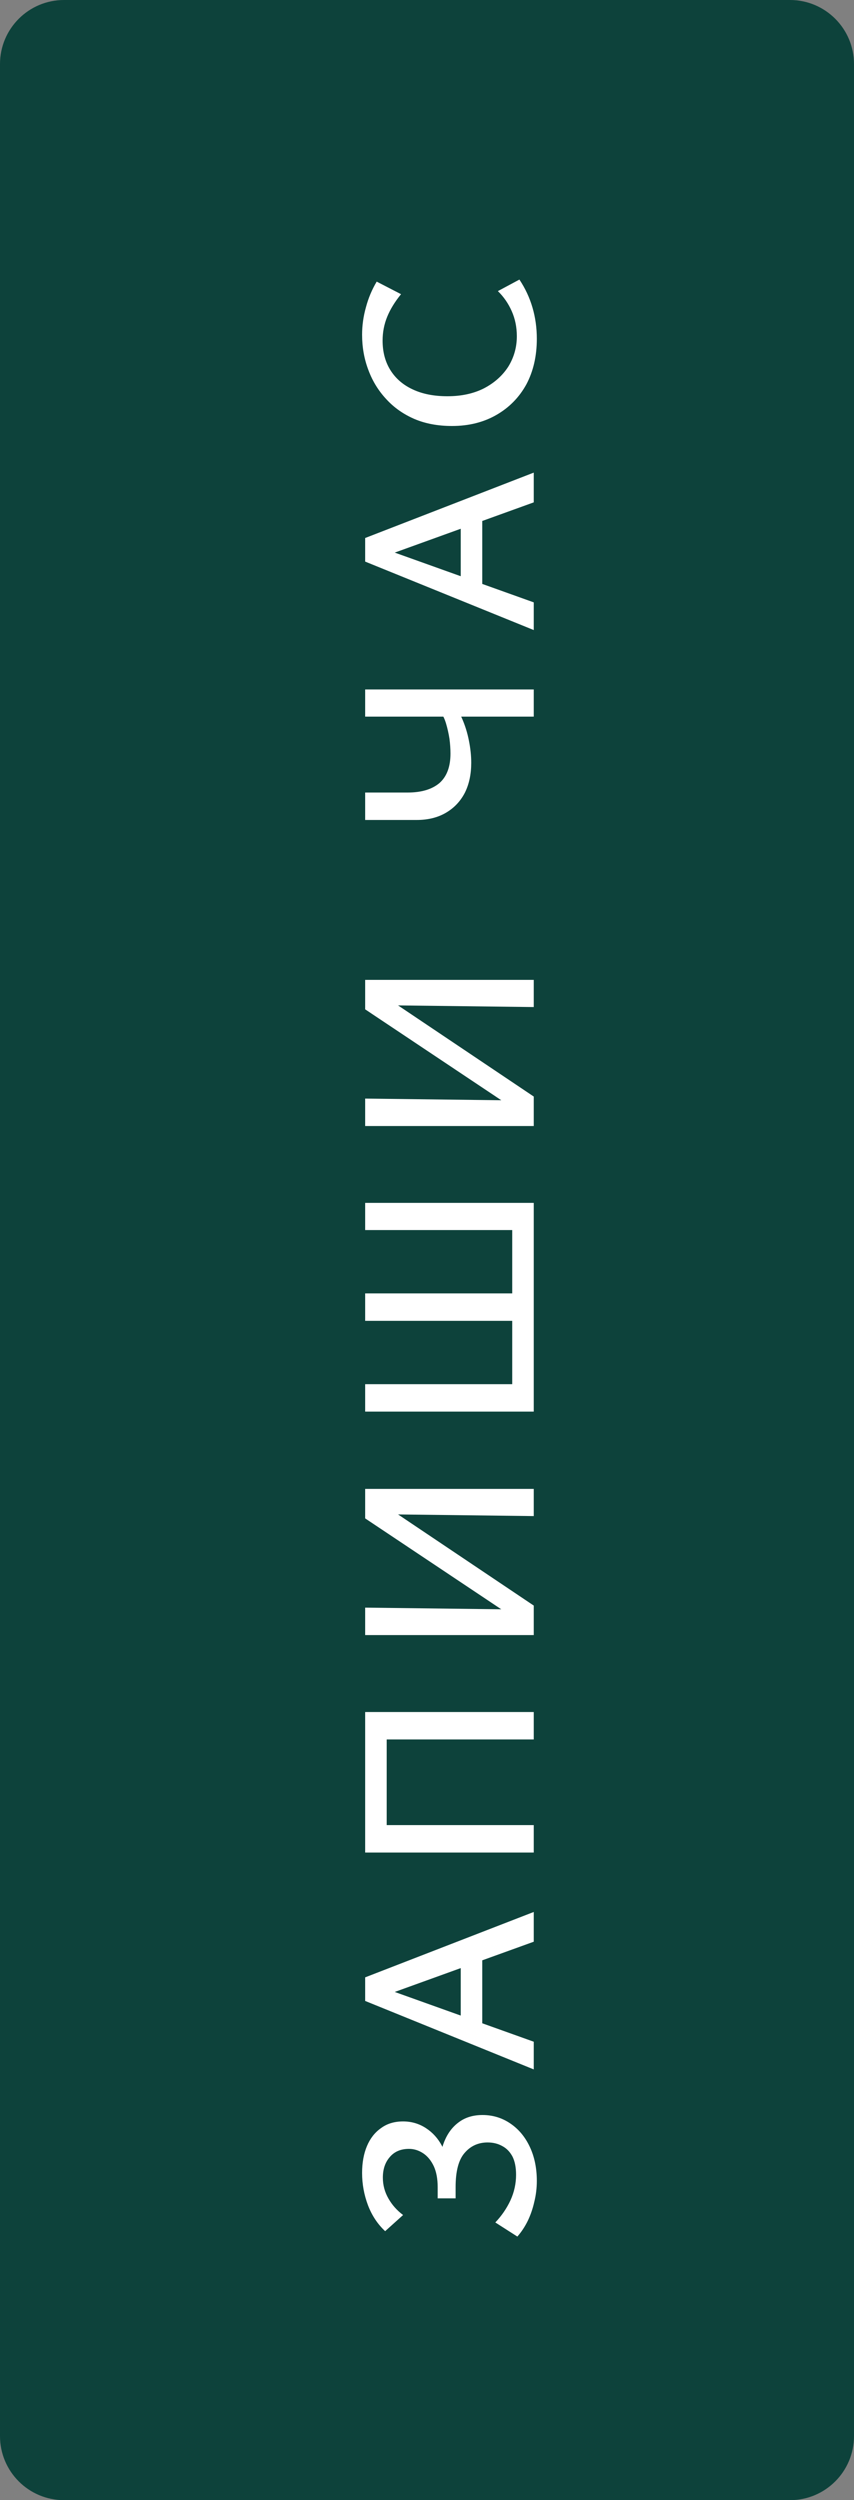
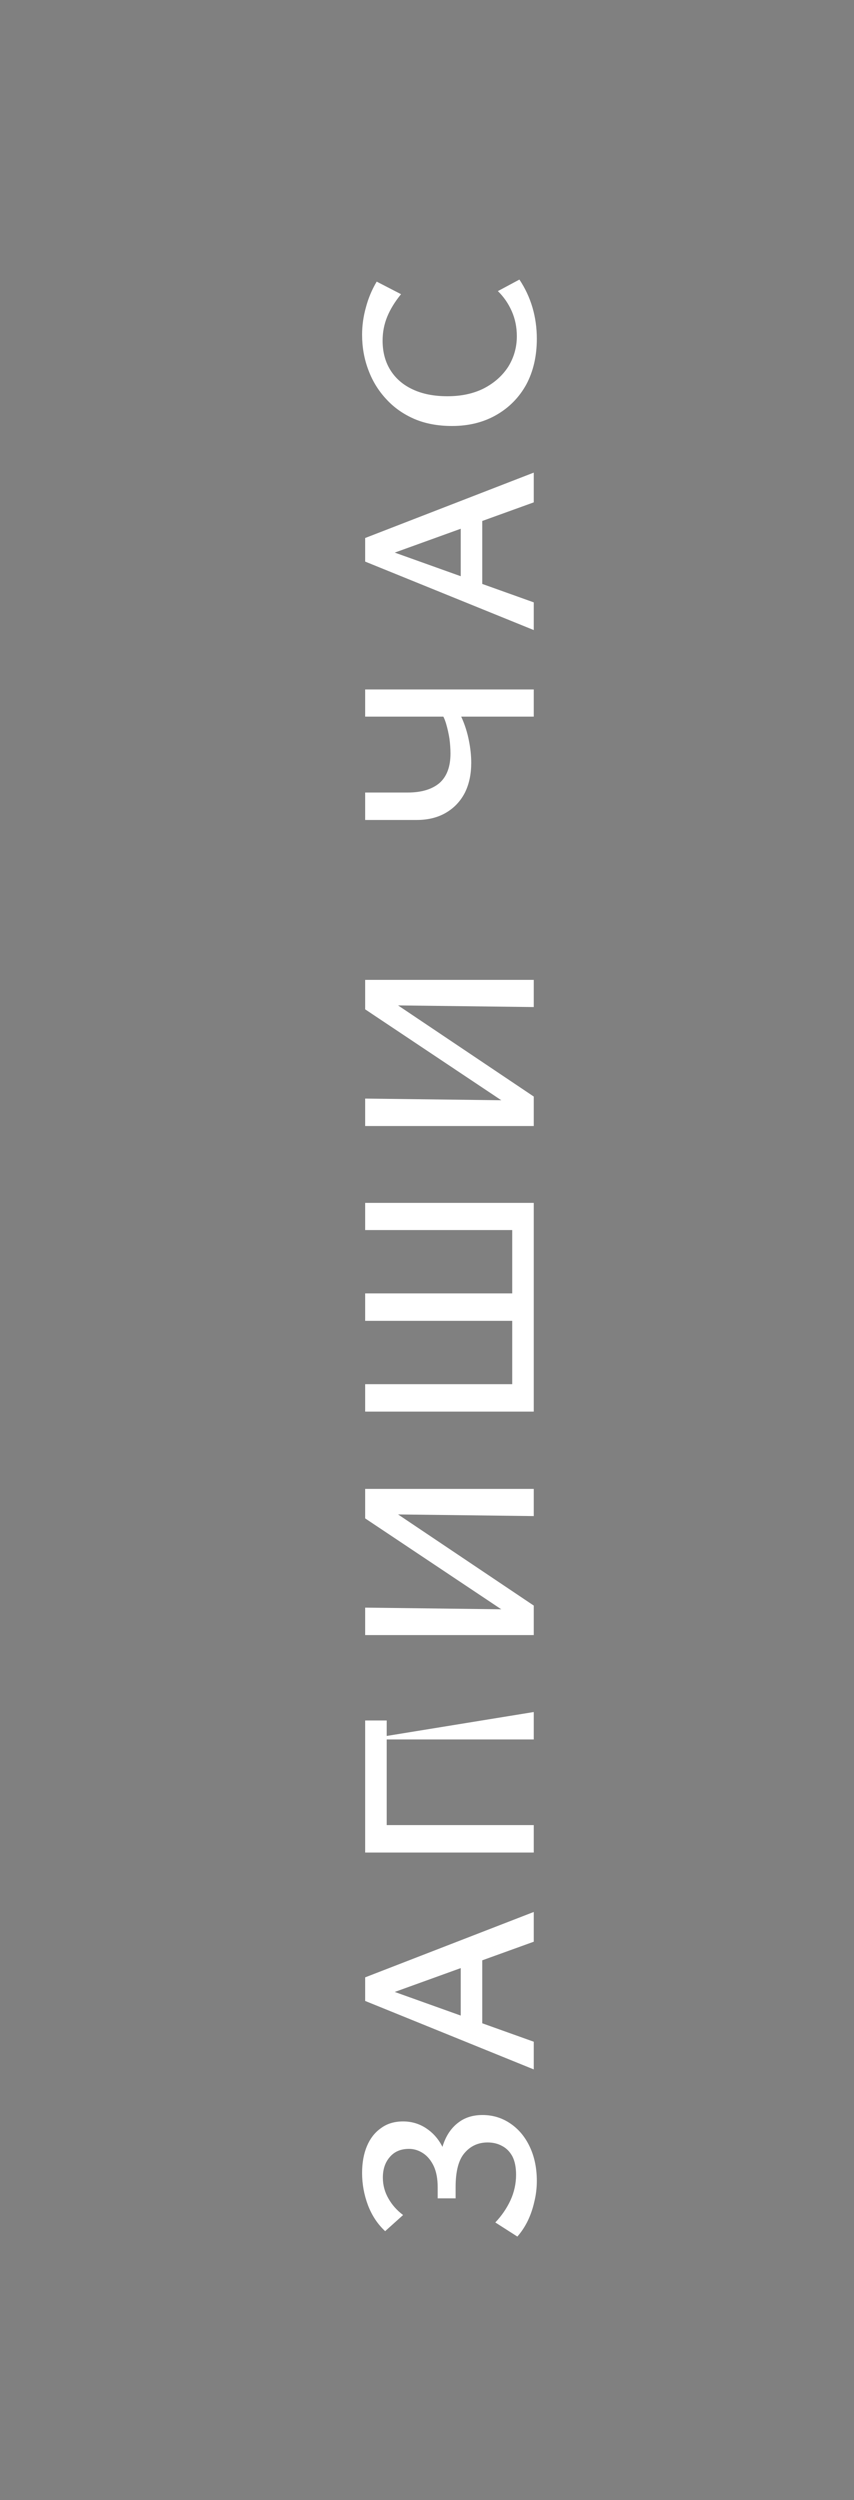
<svg xmlns="http://www.w3.org/2000/svg" width="40" height="117" viewBox="0 0 40 117" fill="none">
  <rect x="0" y="0" width="40" height="117" fill="#808080" stroke="none" />
-   <path d="M3 117C1.343 117 -5.87108e-08 115.657 -1.31134e-07 114L-4.9831e-06 3C-5.05552e-06 1.343 1.343 -5.87108e-08 3 -1.31134e-07L37 -1.61732e-06C38.657 -1.68974e-06 40 1.343 40 3L40 114C40 115.657 38.657 117 37 117L3 117Z" fill="#0D423B" />
-   <path d="M25.144 102.06C25.144 102.396 25.104 102.724 25.024 103.044C24.952 103.364 24.848 103.664 24.712 103.944C24.576 104.216 24.416 104.456 24.232 104.664L23.2 104.004C23.496 103.692 23.732 103.348 23.908 102.972C24.084 102.588 24.172 102.188 24.172 101.772C24.172 101.428 24.116 101.144 24.004 100.92C23.884 100.696 23.724 100.532 23.524 100.428C23.324 100.316 23.096 100.26 22.84 100.26C22.4 100.26 22.04 100.424 21.76 100.752C21.48 101.072 21.34 101.604 21.34 102.348L21.34 102.876L20.5 102.876L20.5 102.348C20.5 101.964 20.44 101.64 20.32 101.376C20.192 101.104 20.024 100.9 19.816 100.764C19.608 100.628 19.388 100.56 19.156 100.56C18.772 100.56 18.472 100.688 18.256 100.944C18.04 101.192 17.932 101.512 17.932 101.904C17.932 102.256 18.02 102.584 18.196 102.888C18.364 103.184 18.592 103.44 18.88 103.656L18.04 104.412C17.688 104.084 17.42 103.68 17.236 103.2C17.052 102.712 16.96 102.208 16.96 101.688C16.96 101.208 17.036 100.788 17.188 100.428C17.34 100.068 17.56 99.788 17.848 99.588C18.128 99.38 18.472 99.276 18.88 99.276C19.272 99.276 19.628 99.38 19.948 99.588C20.268 99.796 20.52 100.076 20.704 100.428C20.88 100.772 20.968 101.164 20.968 101.604L20.572 101.604C20.572 101.068 20.652 100.604 20.812 100.212C20.972 99.82 21.204 99.516 21.508 99.3C21.804 99.084 22.168 98.976 22.6 98.976C23.088 98.976 23.528 99.112 23.92 99.384C24.304 99.648 24.604 100.012 24.82 100.476C25.036 100.94 25.144 101.468 25.144 102.06ZM25 90.866L17.788 93.47L17.788 92.966L25 95.546L25 96.842L17.104 93.638L17.104 92.534L25 89.474L25 90.866ZM22.588 95.426L21.58 95.054L21.58 91.598L22.588 91.058L22.588 95.426ZM25 81.401L17.104 81.401L17.104 80.117L25 80.117L25 81.401ZM25 86.693L17.104 86.693L17.104 85.409L25 85.409L25 86.693ZM18.112 86.285L17.104 86.285L17.104 80.513L18.112 80.513L18.112 86.285ZM25 75.916L24.388 75.916L17.104 71.056L17.104 70.264L17.74 70.264L25 75.136L25 75.916ZM25 76.516L17.104 76.516L17.104 75.232L25 75.328L25 76.516ZM25 70.948L17.104 70.852L17.104 69.676L25 69.676L25 70.948ZM25 66.059L17.104 66.059L17.104 64.775L25 64.775L25 66.059ZM25 61.811L17.104 61.811L17.104 60.527L25 60.527L25 61.811ZM25 57.563L17.104 57.563L17.104 56.291L25 56.291L25 57.563ZM25 65.663L23.992 65.663L23.992 56.687L25 56.687L25 65.663ZM25 52.094L24.388 52.094L17.104 47.234L17.104 46.443L17.74 46.443L25 51.315L25 52.094ZM25 52.694L17.104 52.694L17.104 51.41L25 51.507L25 52.694ZM25 47.127L17.104 47.031L17.104 45.855L25 45.855L25 47.127ZM25 33.536L17.104 33.536L17.104 32.264L25 32.264L25 33.536ZM22.072 35.696C22.072 36.232 21.972 36.7 21.772 37.1C21.564 37.5 21.268 37.812 20.884 38.036C20.5 38.26 20.044 38.372 19.516 38.372L17.104 38.372L17.104 37.088L19.096 37.088C19.736 37.088 20.232 36.94 20.584 36.644C20.928 36.34 21.1 35.88 21.1 35.264C21.1 35.048 21.084 34.816 21.052 34.568C21.012 34.32 20.96 34.088 20.896 33.872C20.832 33.656 20.756 33.492 20.668 33.38L21.136 32.792C21.328 33.016 21.496 33.292 21.64 33.62C21.784 33.948 21.892 34.296 21.964 34.664C22.036 35.024 22.072 35.368 22.072 35.696ZM25 23.509L17.788 26.113L17.788 25.609L25 28.189L25 29.485L17.104 26.281L17.104 25.177L25 22.117L25 23.509ZM22.588 28.069L21.58 27.697L21.58 24.241L22.588 23.701L22.588 28.069ZM25.144 15.855C25.144 16.663 24.98 17.375 24.652 17.991C24.316 18.599 23.848 19.075 23.248 19.419C22.648 19.763 21.956 19.935 21.172 19.935C20.516 19.935 19.932 19.827 19.42 19.611C18.9 19.387 18.46 19.079 18.1 18.687C17.732 18.295 17.452 17.843 17.26 17.331C17.06 16.811 16.96 16.255 16.96 15.663C16.96 15.231 17.02 14.803 17.14 14.379C17.252 13.955 17.42 13.555 17.644 13.179L18.784 13.767C18.496 14.119 18.28 14.471 18.136 14.823C17.992 15.175 17.92 15.547 17.92 15.939C17.92 16.475 18.044 16.939 18.292 17.331C18.54 17.723 18.892 18.023 19.348 18.231C19.796 18.439 20.332 18.543 20.956 18.543C21.612 18.543 22.184 18.419 22.672 18.171C23.16 17.915 23.54 17.575 23.812 17.151C24.076 16.719 24.208 16.247 24.208 15.735C24.208 15.311 24.128 14.919 23.968 14.559C23.808 14.199 23.592 13.887 23.32 13.623L24.328 13.083C24.6 13.491 24.804 13.927 24.94 14.391C25.076 14.855 25.144 15.343 25.144 15.855Z" fill="white" />
+   <path d="M25.144 102.06C25.144 102.396 25.104 102.724 25.024 103.044C24.952 103.364 24.848 103.664 24.712 103.944C24.576 104.216 24.416 104.456 24.232 104.664L23.2 104.004C23.496 103.692 23.732 103.348 23.908 102.972C24.084 102.588 24.172 102.188 24.172 101.772C24.172 101.428 24.116 101.144 24.004 100.92C23.884 100.696 23.724 100.532 23.524 100.428C23.324 100.316 23.096 100.26 22.84 100.26C22.4 100.26 22.04 100.424 21.76 100.752C21.48 101.072 21.34 101.604 21.34 102.348L21.34 102.876L20.5 102.876L20.5 102.348C20.5 101.964 20.44 101.64 20.32 101.376C20.192 101.104 20.024 100.9 19.816 100.764C19.608 100.628 19.388 100.56 19.156 100.56C18.772 100.56 18.472 100.688 18.256 100.944C18.04 101.192 17.932 101.512 17.932 101.904C17.932 102.256 18.02 102.584 18.196 102.888C18.364 103.184 18.592 103.44 18.88 103.656L18.04 104.412C17.688 104.084 17.42 103.68 17.236 103.2C17.052 102.712 16.96 102.208 16.96 101.688C16.96 101.208 17.036 100.788 17.188 100.428C17.34 100.068 17.56 99.788 17.848 99.588C18.128 99.38 18.472 99.276 18.88 99.276C19.272 99.276 19.628 99.38 19.948 99.588C20.268 99.796 20.52 100.076 20.704 100.428C20.88 100.772 20.968 101.164 20.968 101.604L20.572 101.604C20.572 101.068 20.652 100.604 20.812 100.212C20.972 99.82 21.204 99.516 21.508 99.3C21.804 99.084 22.168 98.976 22.6 98.976C23.088 98.976 23.528 99.112 23.92 99.384C24.304 99.648 24.604 100.012 24.82 100.476C25.036 100.94 25.144 101.468 25.144 102.06ZM25 90.866L17.788 93.47L17.788 92.966L25 95.546L25 96.842L17.104 93.638L17.104 92.534L25 89.474L25 90.866ZM22.588 95.426L21.58 95.054L21.58 91.598L22.588 91.058L22.588 95.426ZM25 81.401L17.104 81.401L25 80.117L25 81.401ZM25 86.693L17.104 86.693L17.104 85.409L25 85.409L25 86.693ZM18.112 86.285L17.104 86.285L17.104 80.513L18.112 80.513L18.112 86.285ZM25 75.916L24.388 75.916L17.104 71.056L17.104 70.264L17.74 70.264L25 75.136L25 75.916ZM25 76.516L17.104 76.516L17.104 75.232L25 75.328L25 76.516ZM25 70.948L17.104 70.852L17.104 69.676L25 69.676L25 70.948ZM25 66.059L17.104 66.059L17.104 64.775L25 64.775L25 66.059ZM25 61.811L17.104 61.811L17.104 60.527L25 60.527L25 61.811ZM25 57.563L17.104 57.563L17.104 56.291L25 56.291L25 57.563ZM25 65.663L23.992 65.663L23.992 56.687L25 56.687L25 65.663ZM25 52.094L24.388 52.094L17.104 47.234L17.104 46.443L17.74 46.443L25 51.315L25 52.094ZM25 52.694L17.104 52.694L17.104 51.41L25 51.507L25 52.694ZM25 47.127L17.104 47.031L17.104 45.855L25 45.855L25 47.127ZM25 33.536L17.104 33.536L17.104 32.264L25 32.264L25 33.536ZM22.072 35.696C22.072 36.232 21.972 36.7 21.772 37.1C21.564 37.5 21.268 37.812 20.884 38.036C20.5 38.26 20.044 38.372 19.516 38.372L17.104 38.372L17.104 37.088L19.096 37.088C19.736 37.088 20.232 36.94 20.584 36.644C20.928 36.34 21.1 35.88 21.1 35.264C21.1 35.048 21.084 34.816 21.052 34.568C21.012 34.32 20.96 34.088 20.896 33.872C20.832 33.656 20.756 33.492 20.668 33.38L21.136 32.792C21.328 33.016 21.496 33.292 21.64 33.62C21.784 33.948 21.892 34.296 21.964 34.664C22.036 35.024 22.072 35.368 22.072 35.696ZM25 23.509L17.788 26.113L17.788 25.609L25 28.189L25 29.485L17.104 26.281L17.104 25.177L25 22.117L25 23.509ZM22.588 28.069L21.58 27.697L21.58 24.241L22.588 23.701L22.588 28.069ZM25.144 15.855C25.144 16.663 24.98 17.375 24.652 17.991C24.316 18.599 23.848 19.075 23.248 19.419C22.648 19.763 21.956 19.935 21.172 19.935C20.516 19.935 19.932 19.827 19.42 19.611C18.9 19.387 18.46 19.079 18.1 18.687C17.732 18.295 17.452 17.843 17.26 17.331C17.06 16.811 16.96 16.255 16.96 15.663C16.96 15.231 17.02 14.803 17.14 14.379C17.252 13.955 17.42 13.555 17.644 13.179L18.784 13.767C18.496 14.119 18.28 14.471 18.136 14.823C17.992 15.175 17.92 15.547 17.92 15.939C17.92 16.475 18.044 16.939 18.292 17.331C18.54 17.723 18.892 18.023 19.348 18.231C19.796 18.439 20.332 18.543 20.956 18.543C21.612 18.543 22.184 18.419 22.672 18.171C23.16 17.915 23.54 17.575 23.812 17.151C24.076 16.719 24.208 16.247 24.208 15.735C24.208 15.311 24.128 14.919 23.968 14.559C23.808 14.199 23.592 13.887 23.32 13.623L24.328 13.083C24.6 13.491 24.804 13.927 24.94 14.391C25.076 14.855 25.144 15.343 25.144 15.855Z" fill="white" />
</svg>